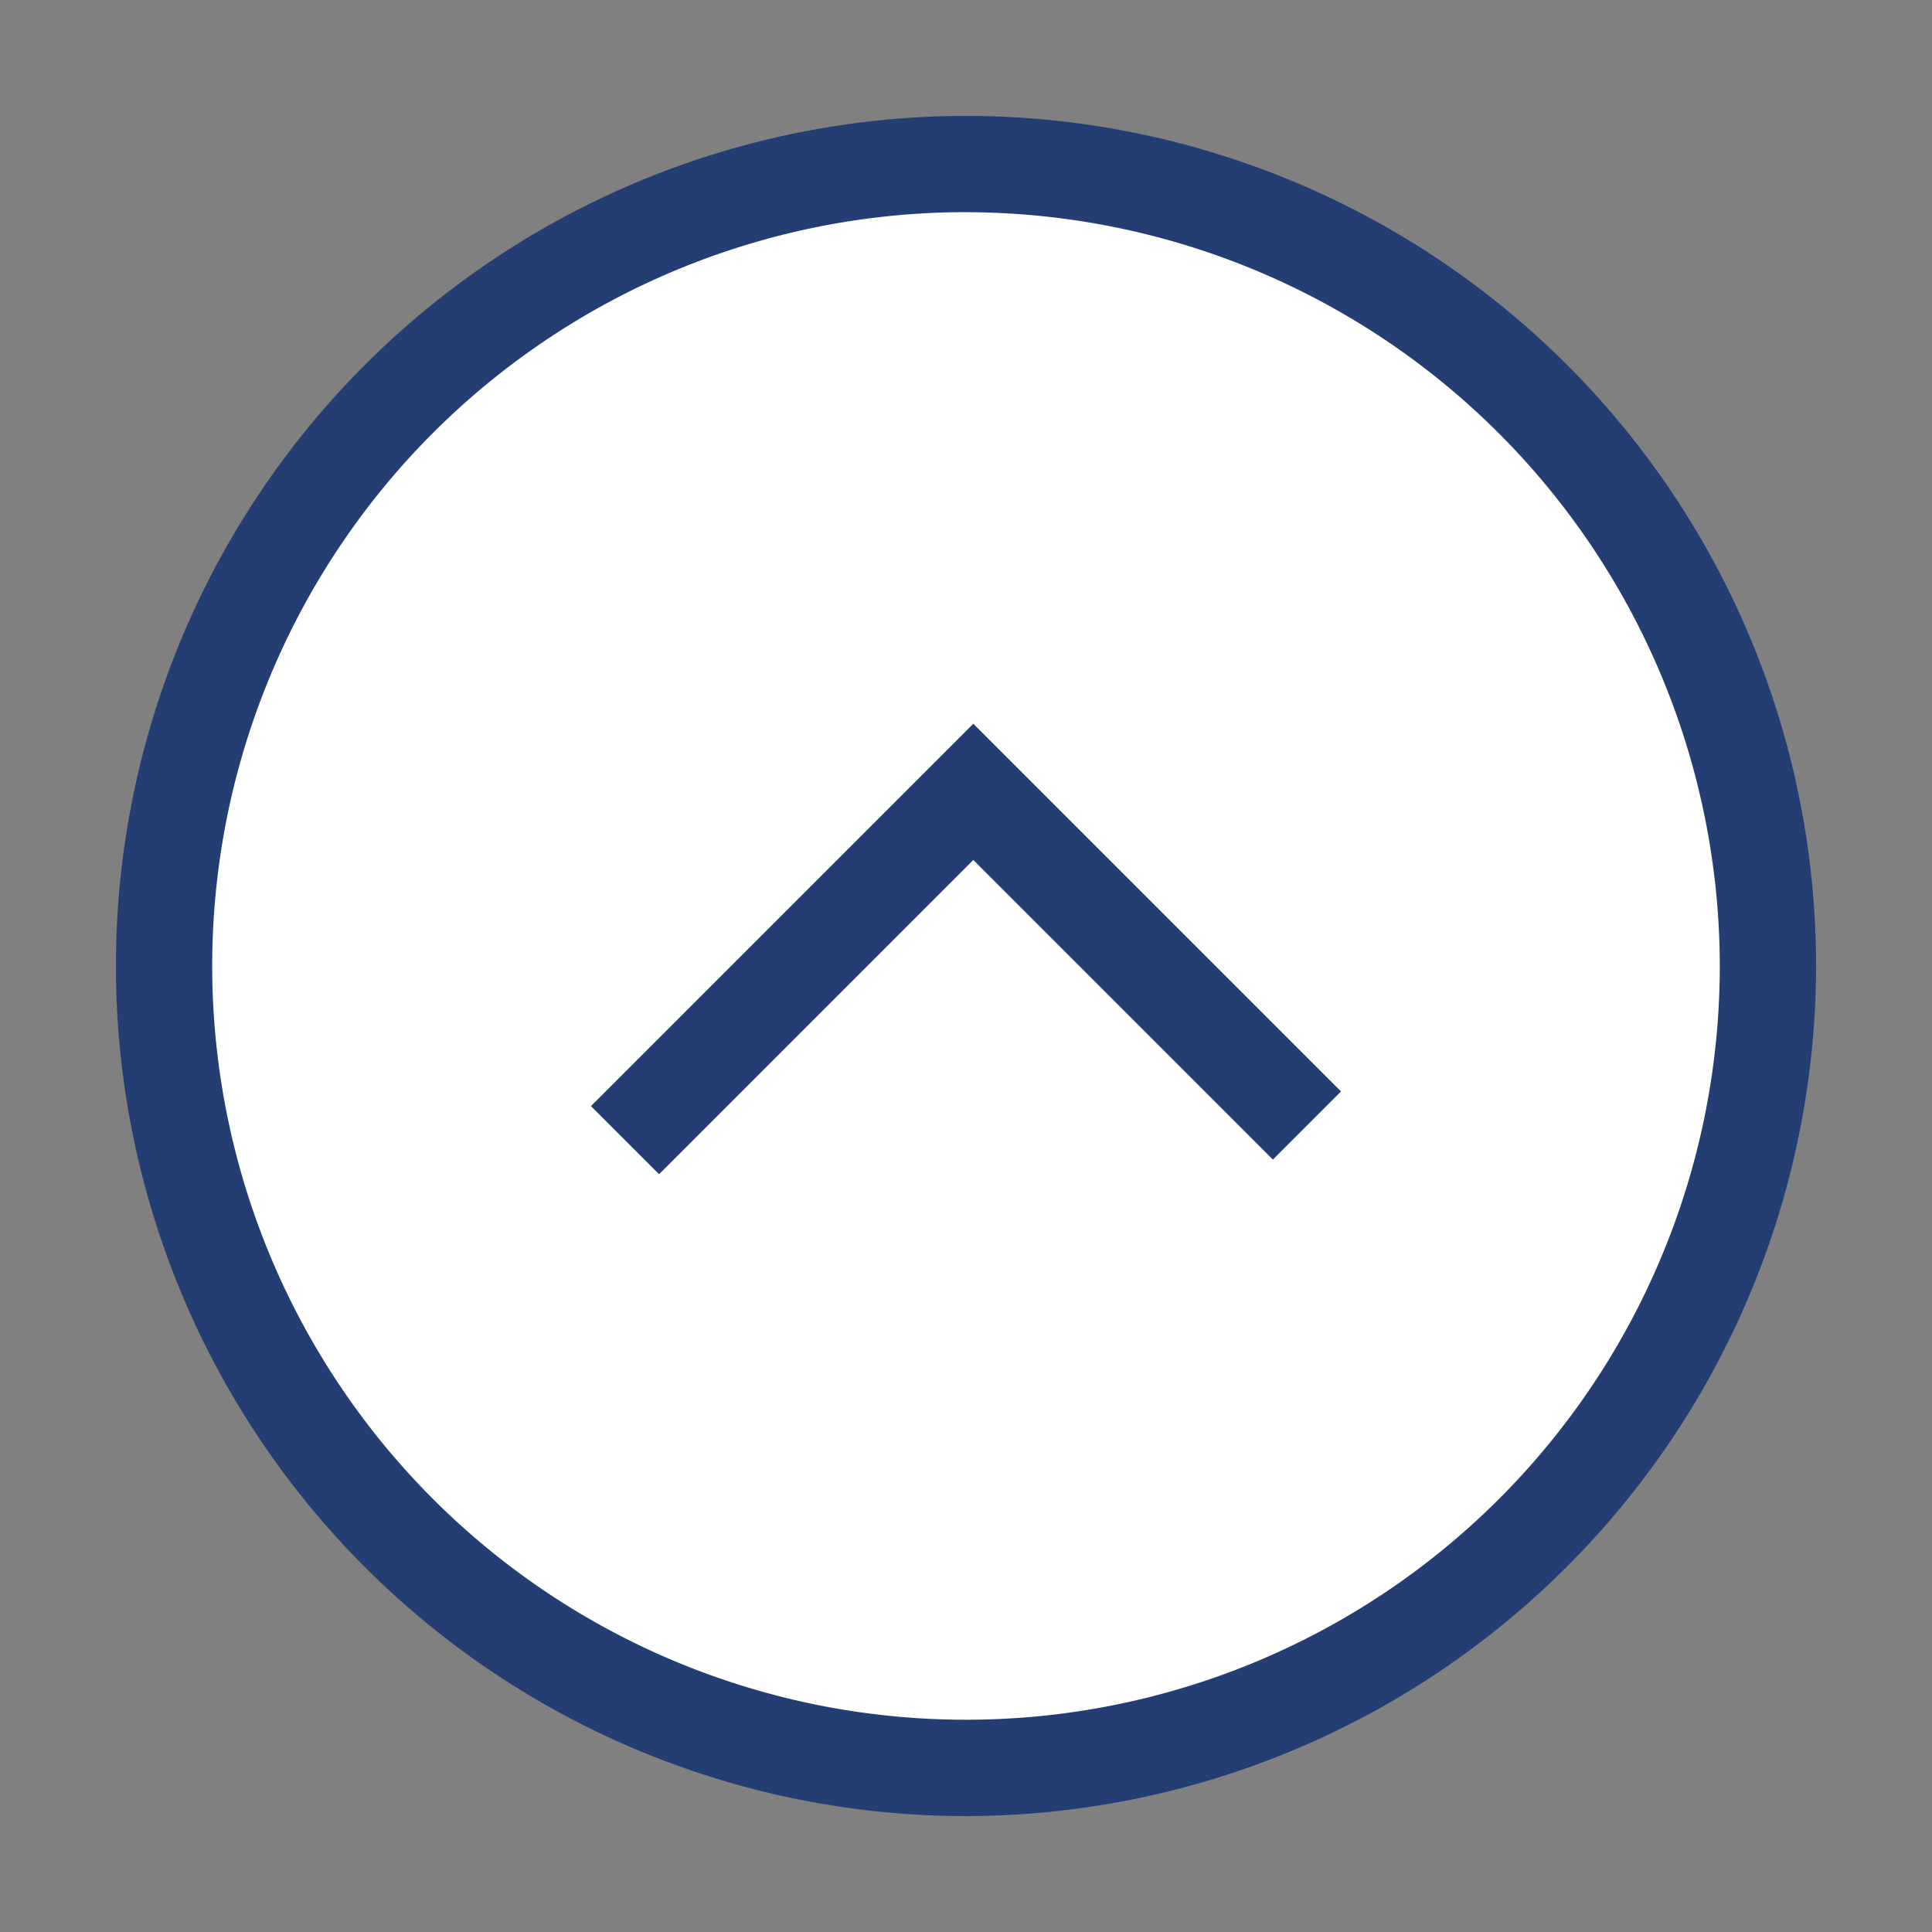
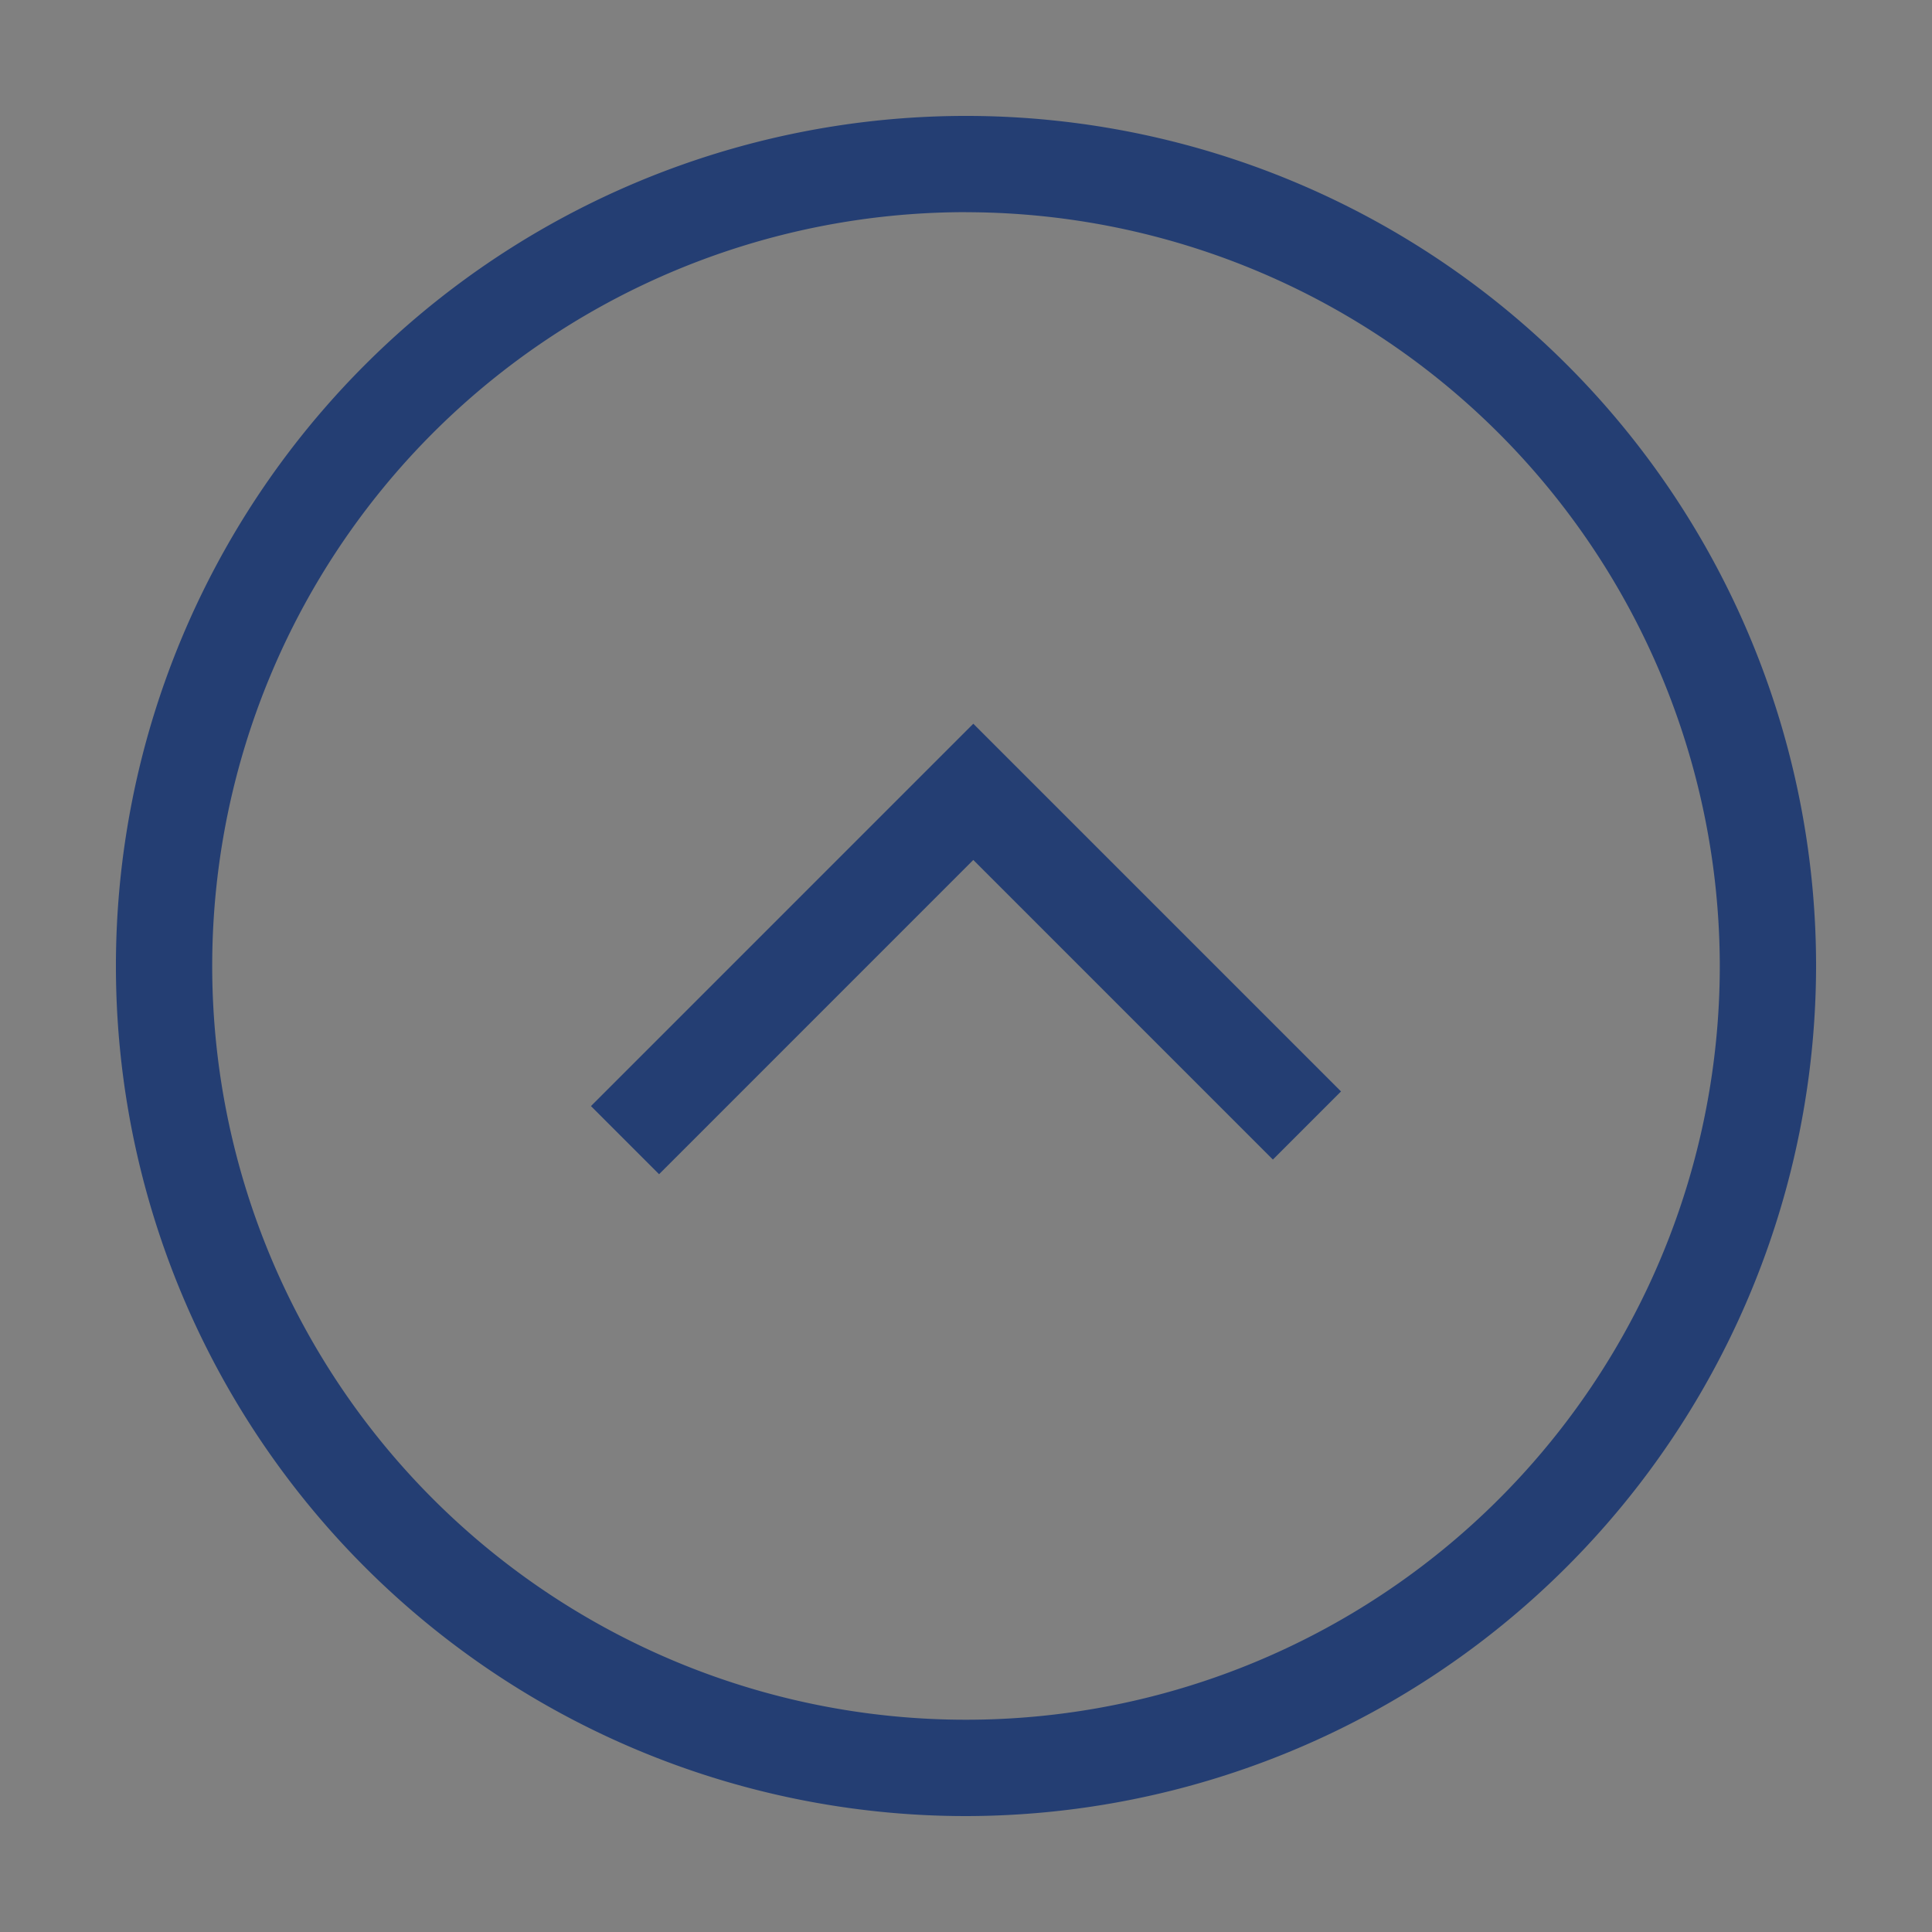
<svg xmlns="http://www.w3.org/2000/svg" width="100" height="100" viewBox="0 0 100 100">
  <rect x="0" y="0" width="100" height="100" fill="#808080" stroke="none" />
  <defs>
    <style>
      .cls-1 {
        fill: #fff;
      }

      .cls-2 {
        fill: #243e73;
        fill-rule: evenodd;
      }
    </style>
  </defs>
-   <circle id="楕円形_1" data-name="楕円形 1" class="cls-1" cx="50" cy="50" r="42" />
  <path id="シェイプ_1" data-name="シェイプ 1" class="cls-2" d="M50,94A44,44,0,1,1,94,50,44.053,44.053,0,0,1,50,94Zm0-83.019A39.016,39.016,0,1,0,89.016,50,39.06,39.06,0,0,0,50,10.984ZM34.114,60.777l-3.526-3.526L50.378,37.46,69.411,56.493l-3.526,3.526L50.378,44.511Z" />
</svg>